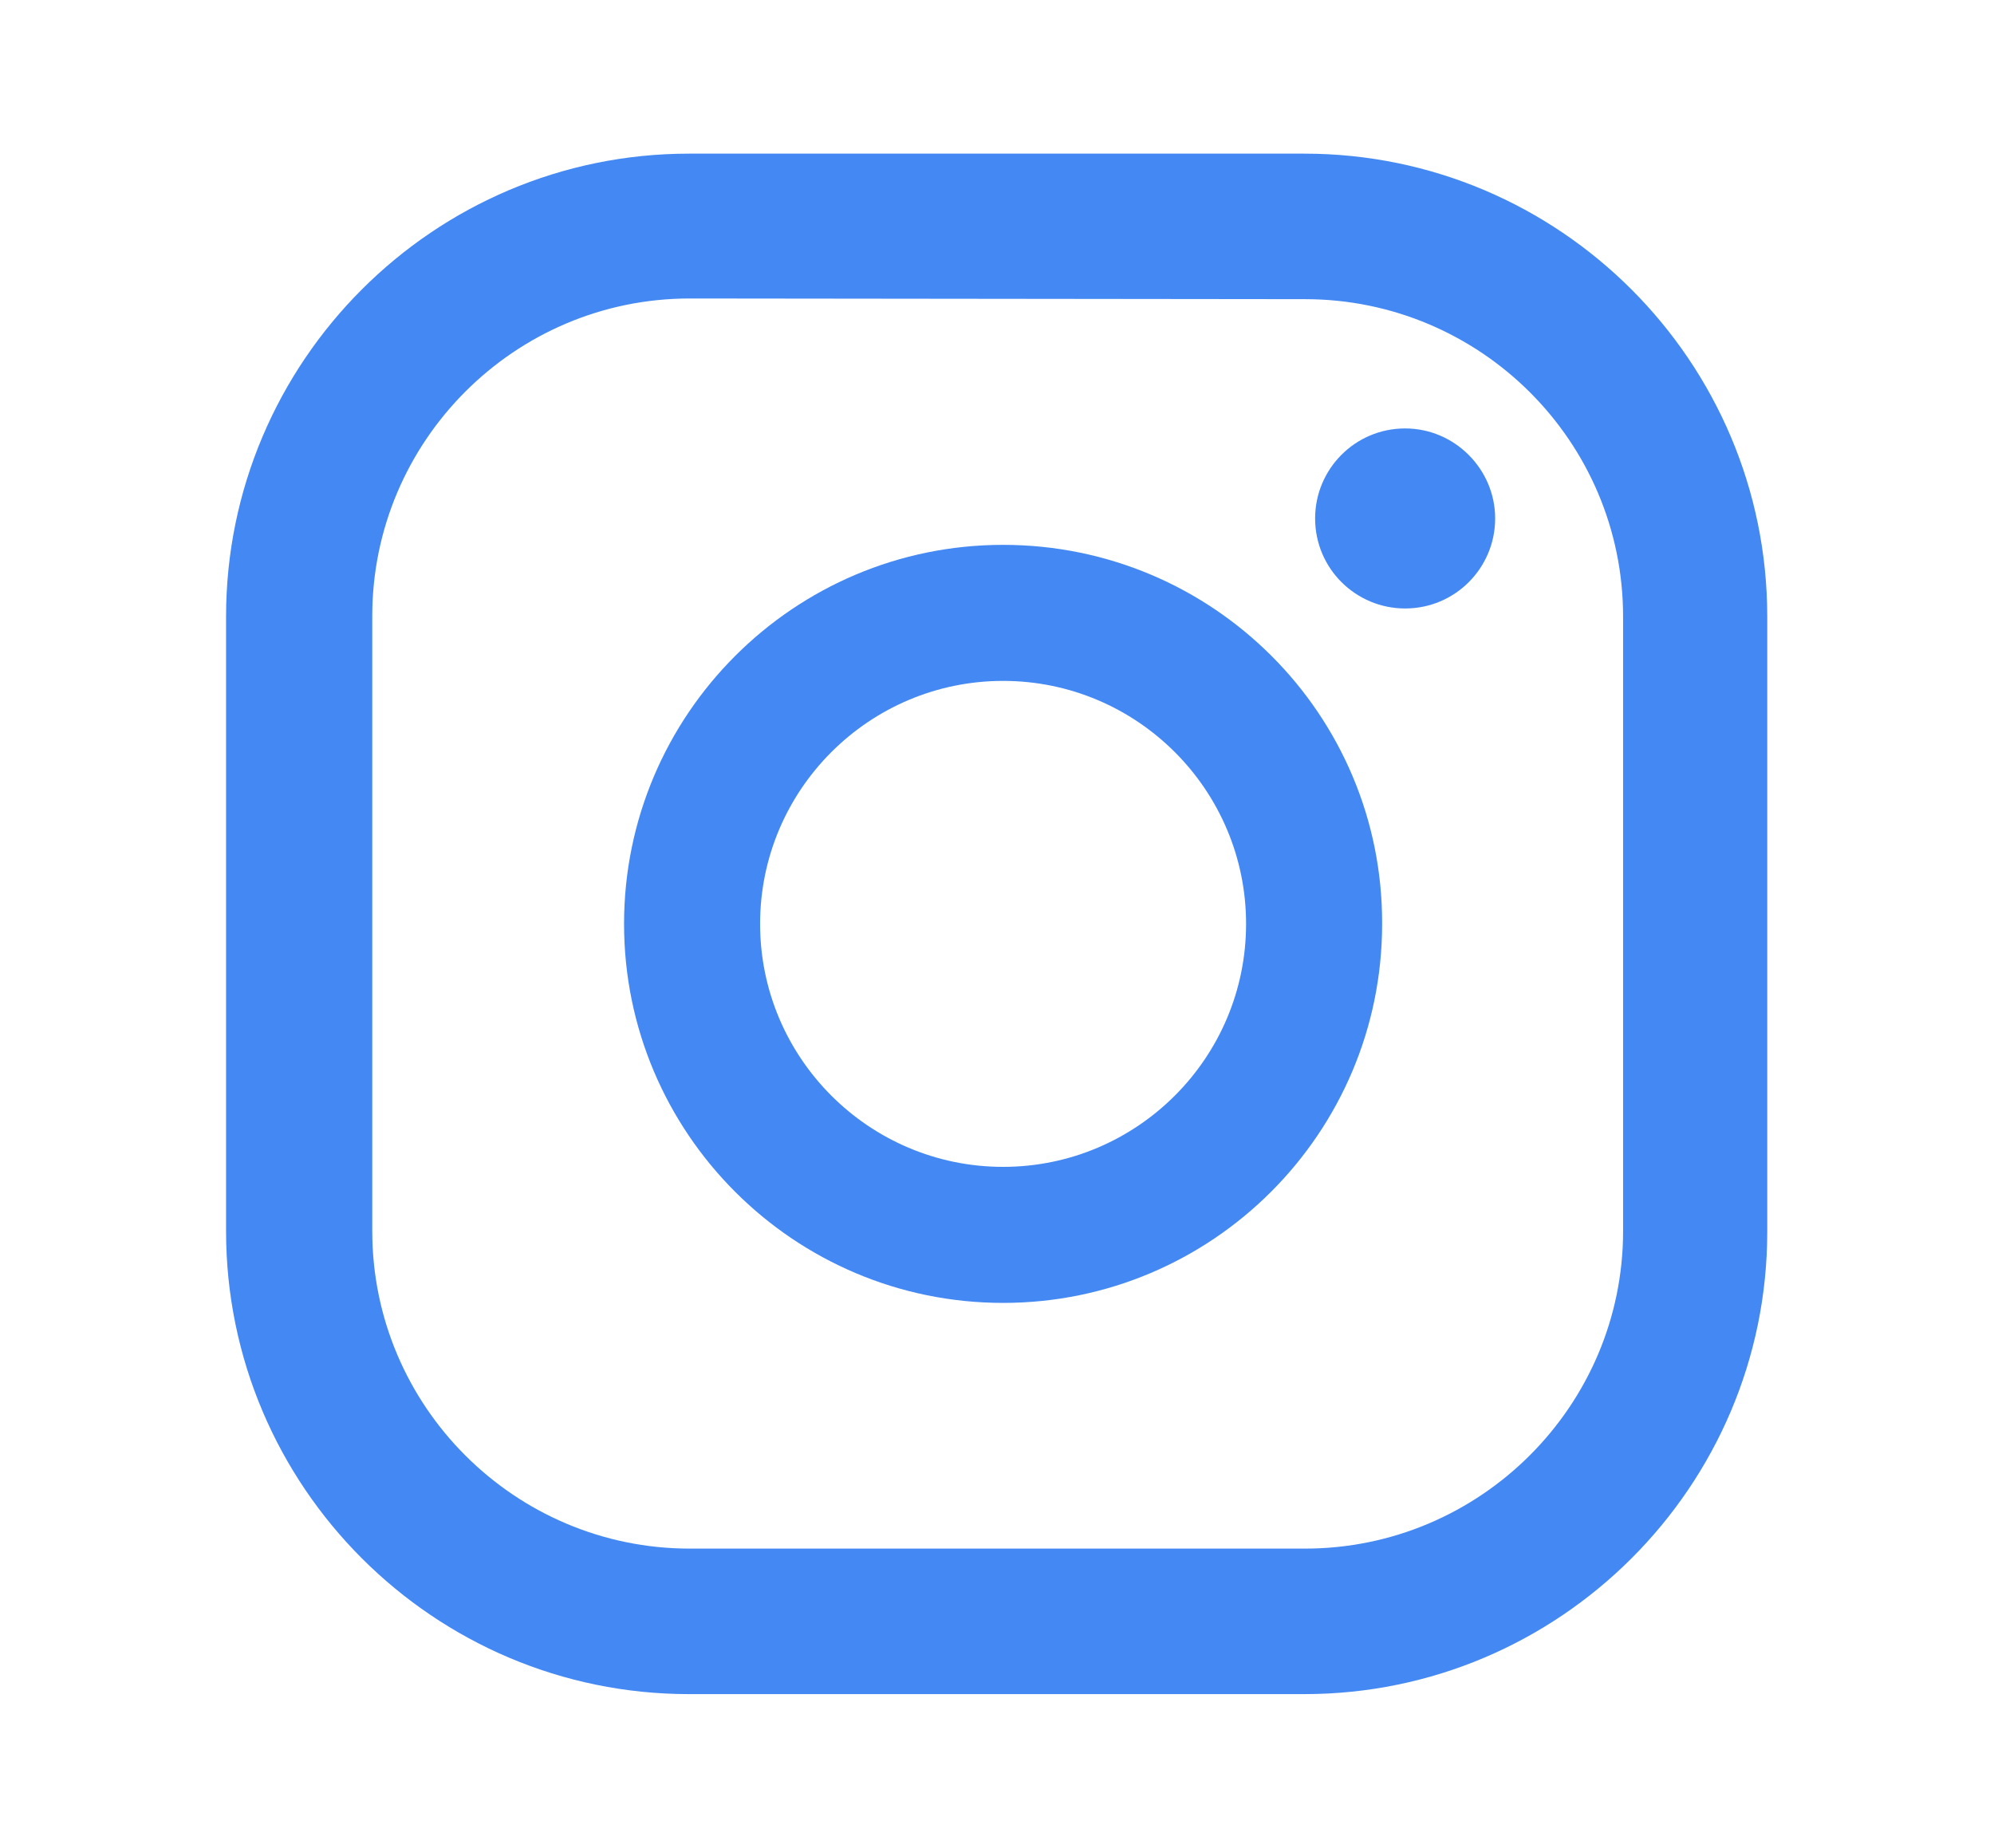
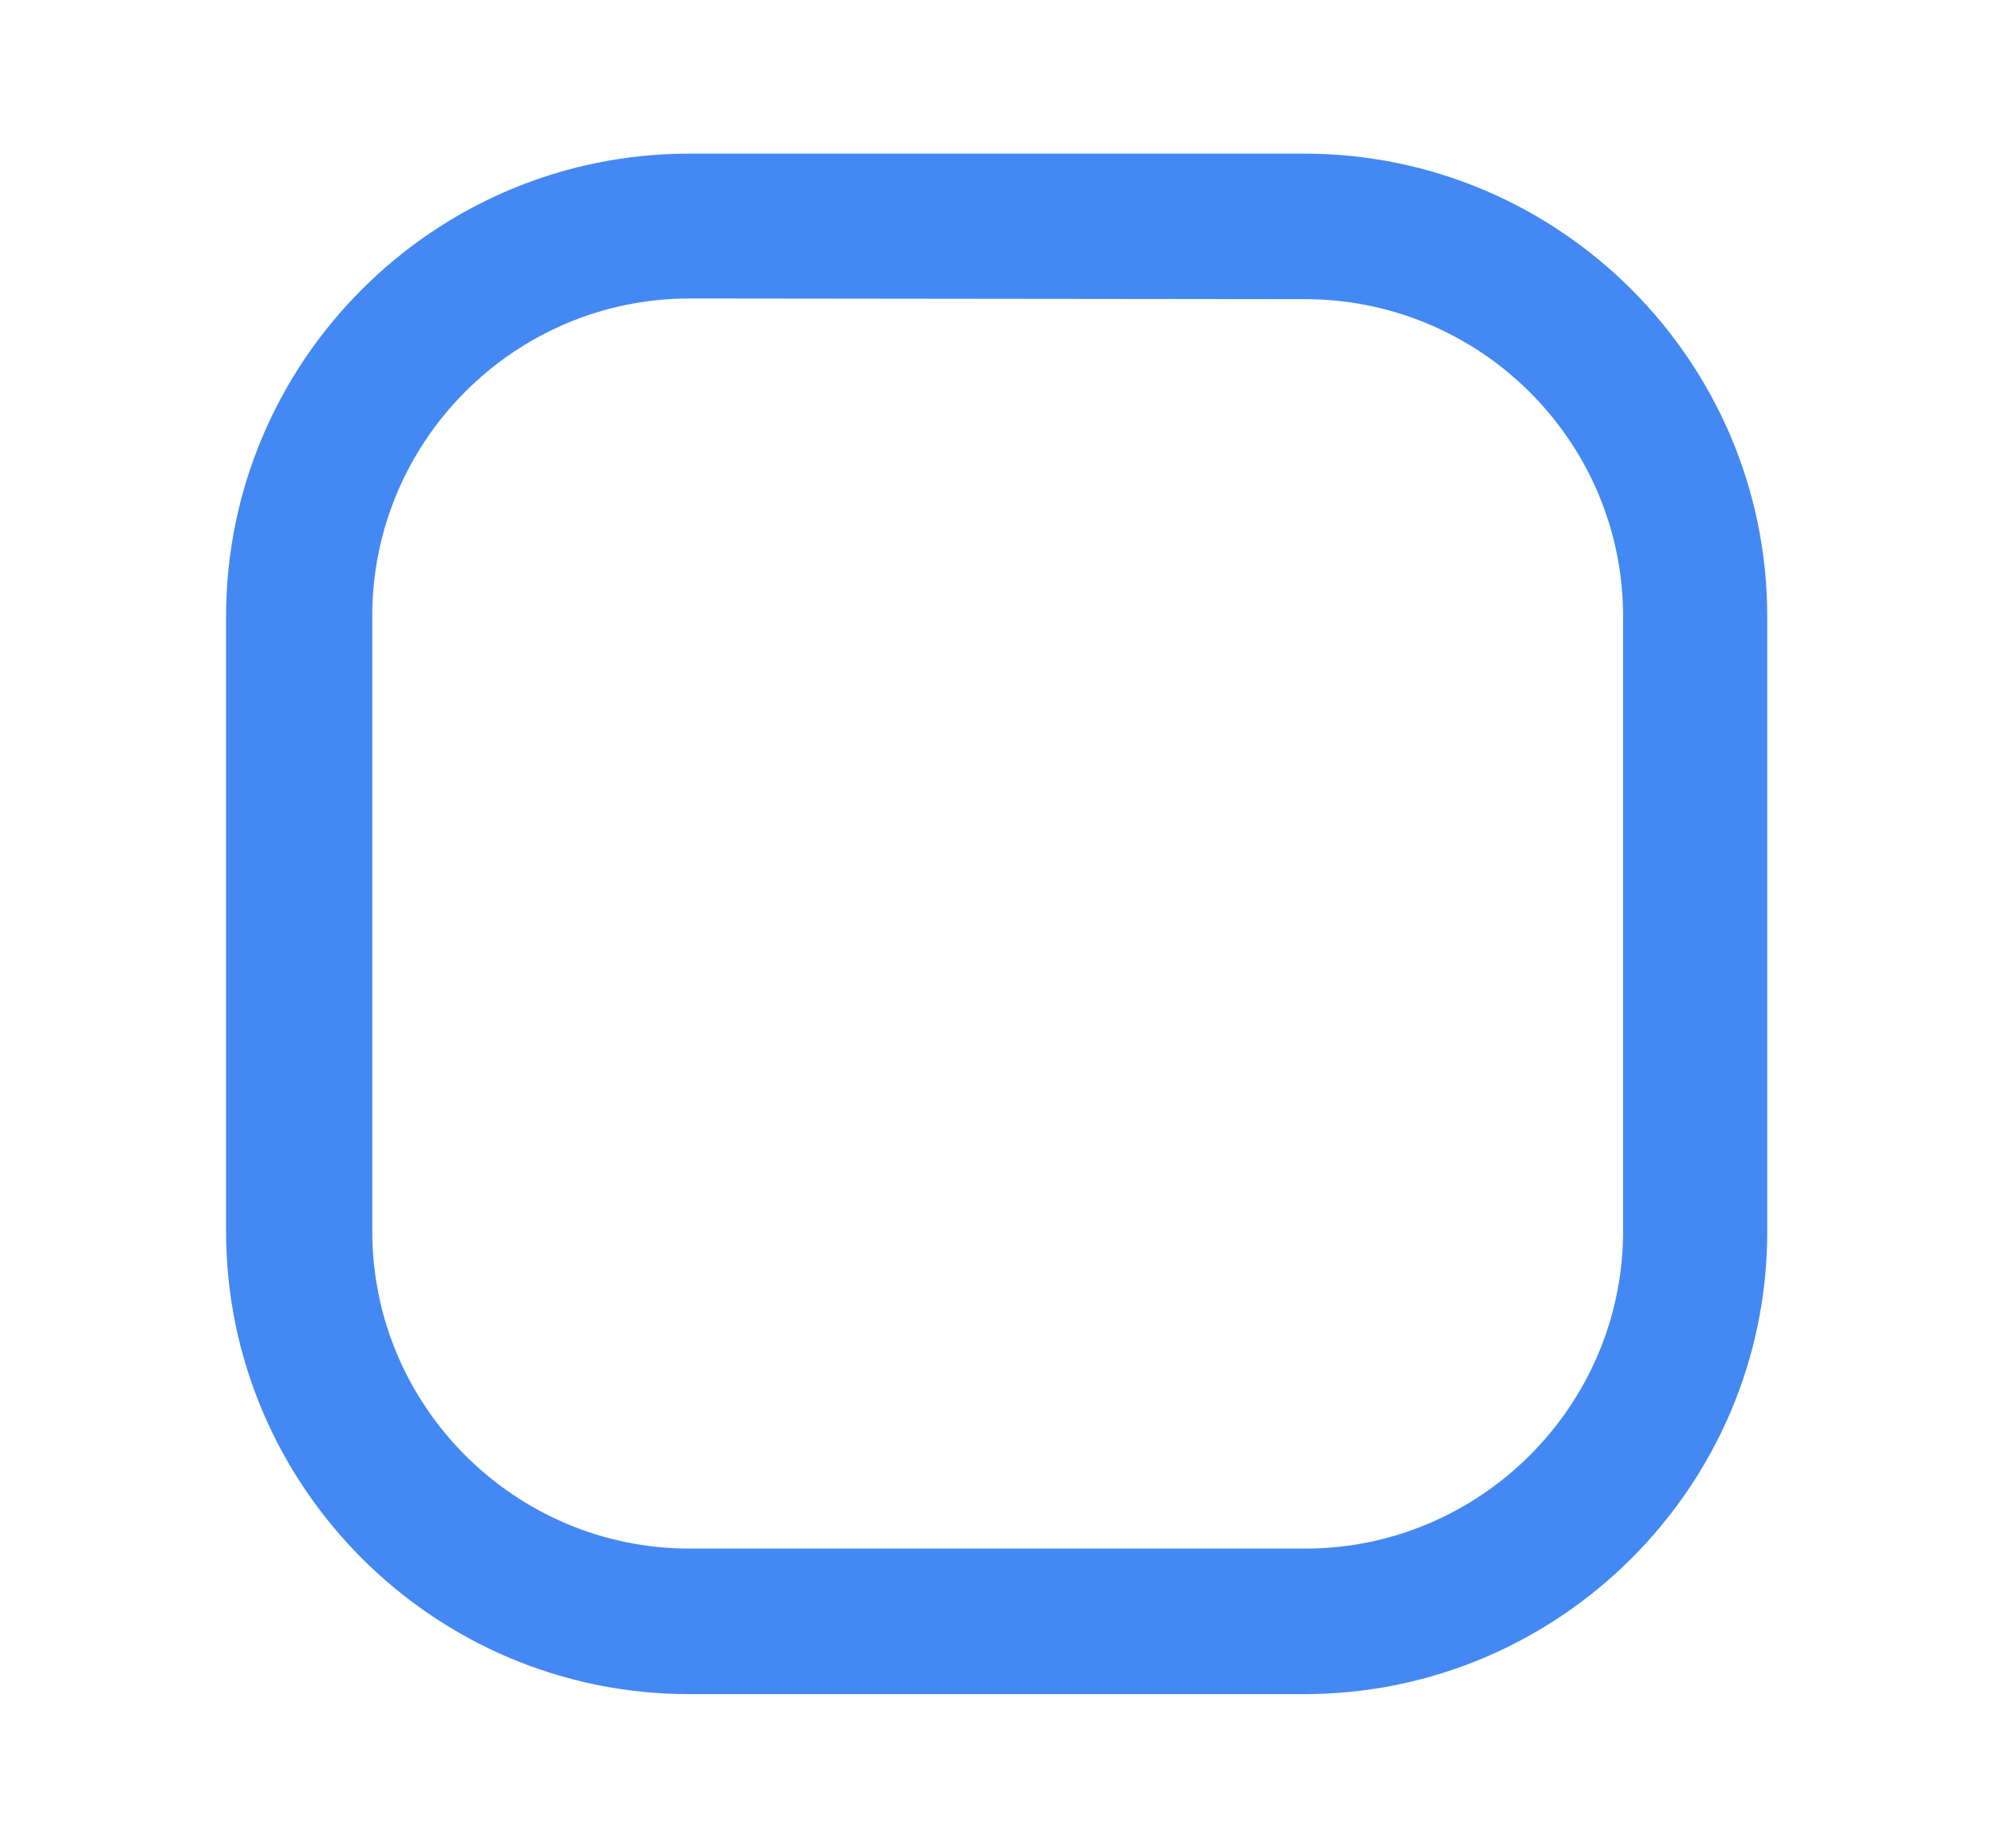
<svg xmlns="http://www.w3.org/2000/svg" version="1.1" id="Camada_1" x="0px" y="0px" viewBox="0 0 29.46 27.3" style="enable-background:new 0 0 29.46 27.3;" xml:space="preserve">
  <style type="text/css">
	.st0{fill:#4489F3;}
</style>
  <g>
    <g>
-       <path class="st0" d="M20.76,6.33c-0.74,0-1.33,0.6-1.33,1.33c0,0.74,0.6,1.33,1.33,1.33c0.74,0,1.33-0.6,1.33-1.33    S21.49,6.33,20.76,6.33z" />
-       <path class="st0" d="M14.82,8.05c-3.09,0-5.6,2.51-5.6,5.6s2.51,5.6,5.6,5.6s5.6-2.51,5.6-5.6C20.43,10.56,17.92,8.05,14.82,8.05z     M14.82,17.24c-1.98,0-3.59-1.61-3.59-3.59s1.61-3.59,3.59-3.59s3.59,1.61,3.59,3.59S16.8,17.24,14.82,17.24z" />
      <path class="st0" d="M19.27,25.03h-9.09c-3.77,0-6.84-3.07-6.84-6.84V9.11c0-3.77,3.07-6.84,6.84-6.84h9.09    c3.77,0,6.84,3.07,6.84,6.84v9.09C26.11,21.96,23.04,25.03,19.27,25.03z M10.19,4.41C7.6,4.41,5.5,6.52,5.5,9.1v9.09    c0,2.59,2.11,4.69,4.69,4.69h9.09c2.59,0,4.7-2.11,4.7-4.69V9.11c0-2.59-2.11-4.69-4.7-4.69L10.19,4.41L10.19,4.41z" />
    </g>
  </g>
</svg>